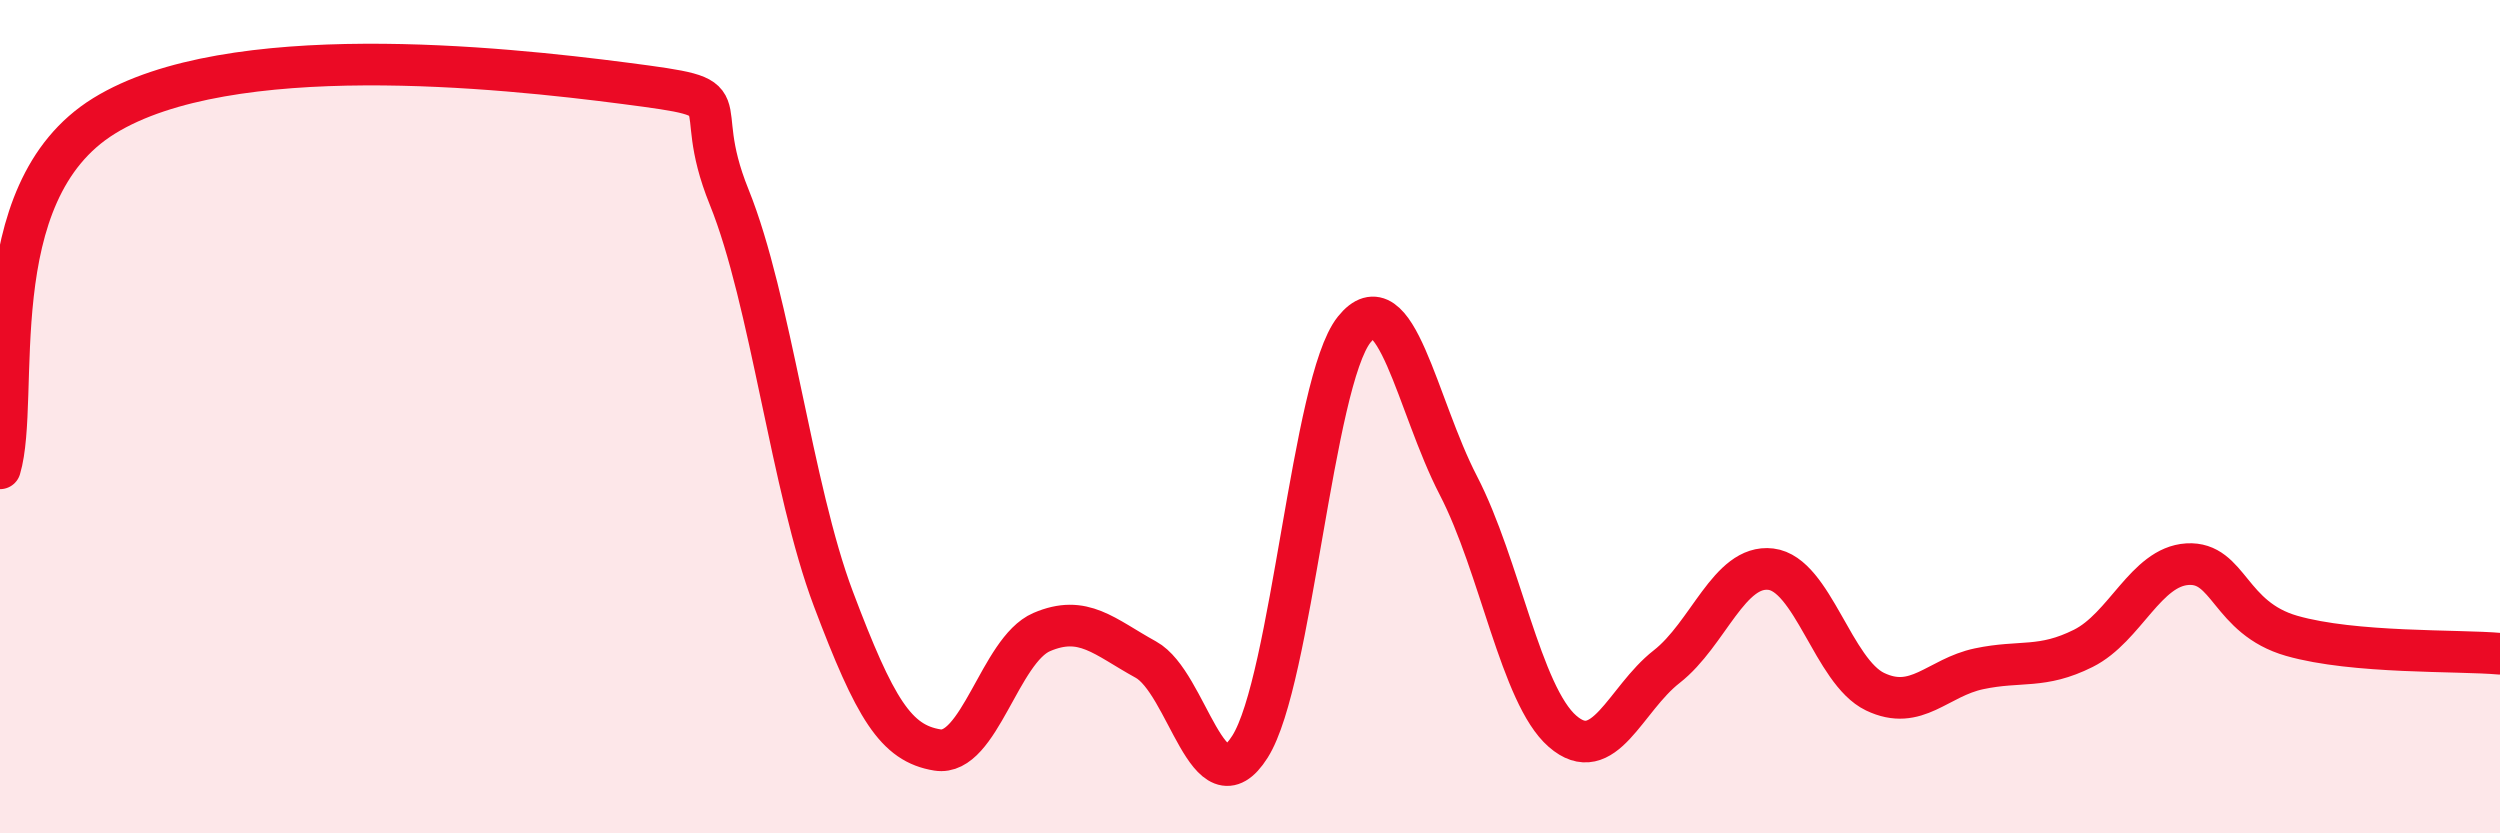
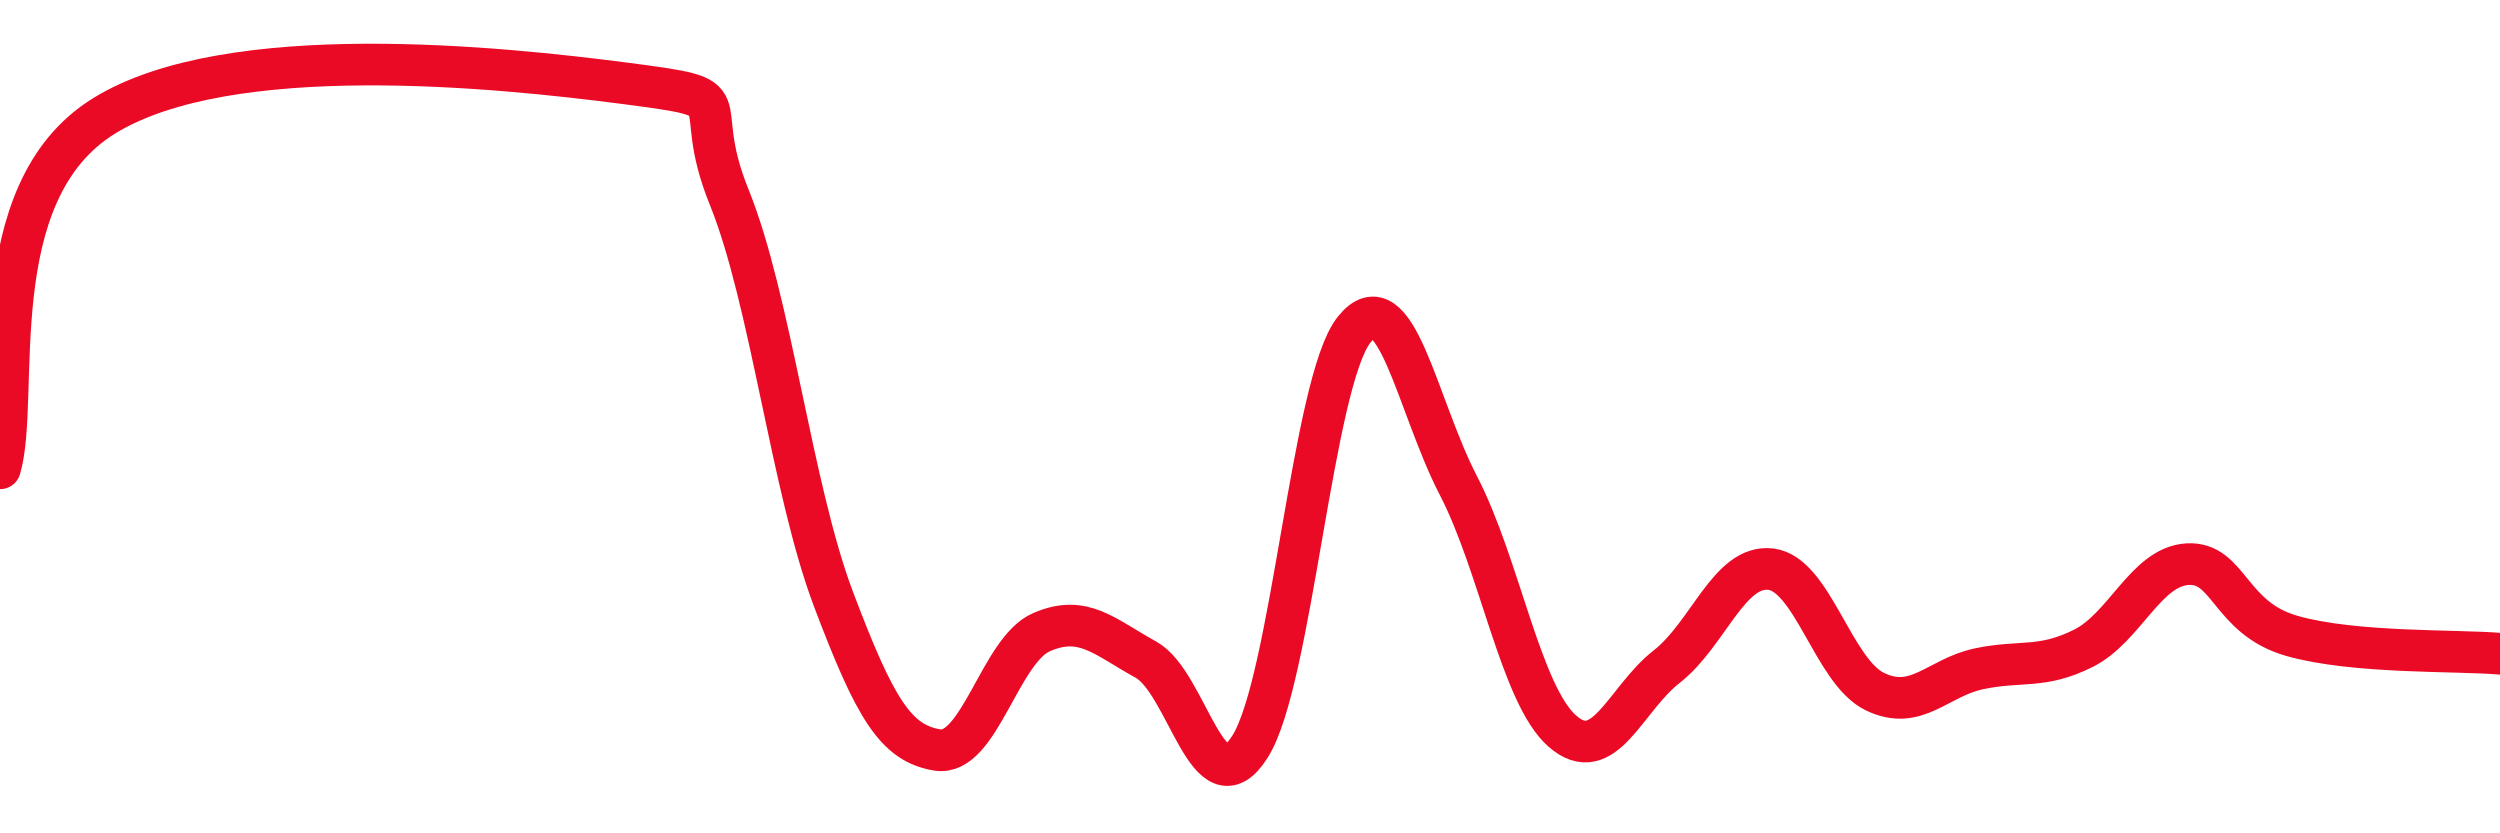
<svg xmlns="http://www.w3.org/2000/svg" width="60" height="20" viewBox="0 0 60 20">
-   <path d="M 0,11.24 C 0.5,9.55 -0.5,4.63 2.5,2.78 C 5.5,0.93 12,1.61 15,2 C 18,2.39 16.5,2.26 17.5,4.73 C 18.5,7.2 19,11.72 20,14.37 C 21,17.02 21.5,17.84 22.5,18 C 23.5,18.16 24,15.6 25,15.17 C 26,14.74 26.5,15.28 27.5,15.83 C 28.5,16.38 29,19.5 30,17.92 C 31,16.34 31.5,9.16 32.5,7.91 C 33.5,6.66 34,9.72 35,11.65 C 36,13.58 36.5,16.68 37.5,17.55 C 38.5,18.42 39,16.78 40,16 C 41,15.22 41.5,13.54 42.5,13.66 C 43.5,13.78 44,16.12 45,16.6 C 46,17.08 46.5,16.26 47.5,16.05 C 48.5,15.84 49,16.06 50,15.56 C 51,15.06 51.5,13.6 52.5,13.54 C 53.5,13.48 53.5,14.83 55,15.26 C 56.5,15.69 59,15.6 60,15.69L60 20L0 20Z" fill="#EB0A25" opacity="0.1" stroke-linecap="round" stroke-linejoin="round" />
  <path d="M 0,11.24 C 0.5,9.55 -0.5,4.63 2.5,2.78 C 5.5,0.93 12,1.61 15,2 C 18,2.39 16.5,2.26 17.5,4.73 C 18.5,7.2 19,11.72 20,14.37 C 21,17.02 21.5,17.84 22.5,18 C 23.5,18.16 24,15.6 25,15.17 C 26,14.74 26.5,15.28 27.5,15.83 C 28.5,16.38 29,19.5 30,17.92 C 31,16.34 31.5,9.16 32.5,7.91 C 33.5,6.66 34,9.72 35,11.65 C 36,13.58 36.5,16.68 37.5,17.55 C 38.5,18.42 39,16.78 40,16 C 41,15.22 41.5,13.54 42.5,13.66 C 43.5,13.78 44,16.12 45,16.6 C 46,17.08 46.5,16.26 47.5,16.05 C 48.5,15.84 49,16.06 50,15.56 C 51,15.06 51.5,13.6 52.5,13.54 C 53.5,13.48 53.5,14.83 55,15.26 C 56.5,15.69 59,15.6 60,15.69" stroke="#EB0A25" stroke-width="1" fill="none" stroke-linecap="round" stroke-linejoin="round" />
</svg>